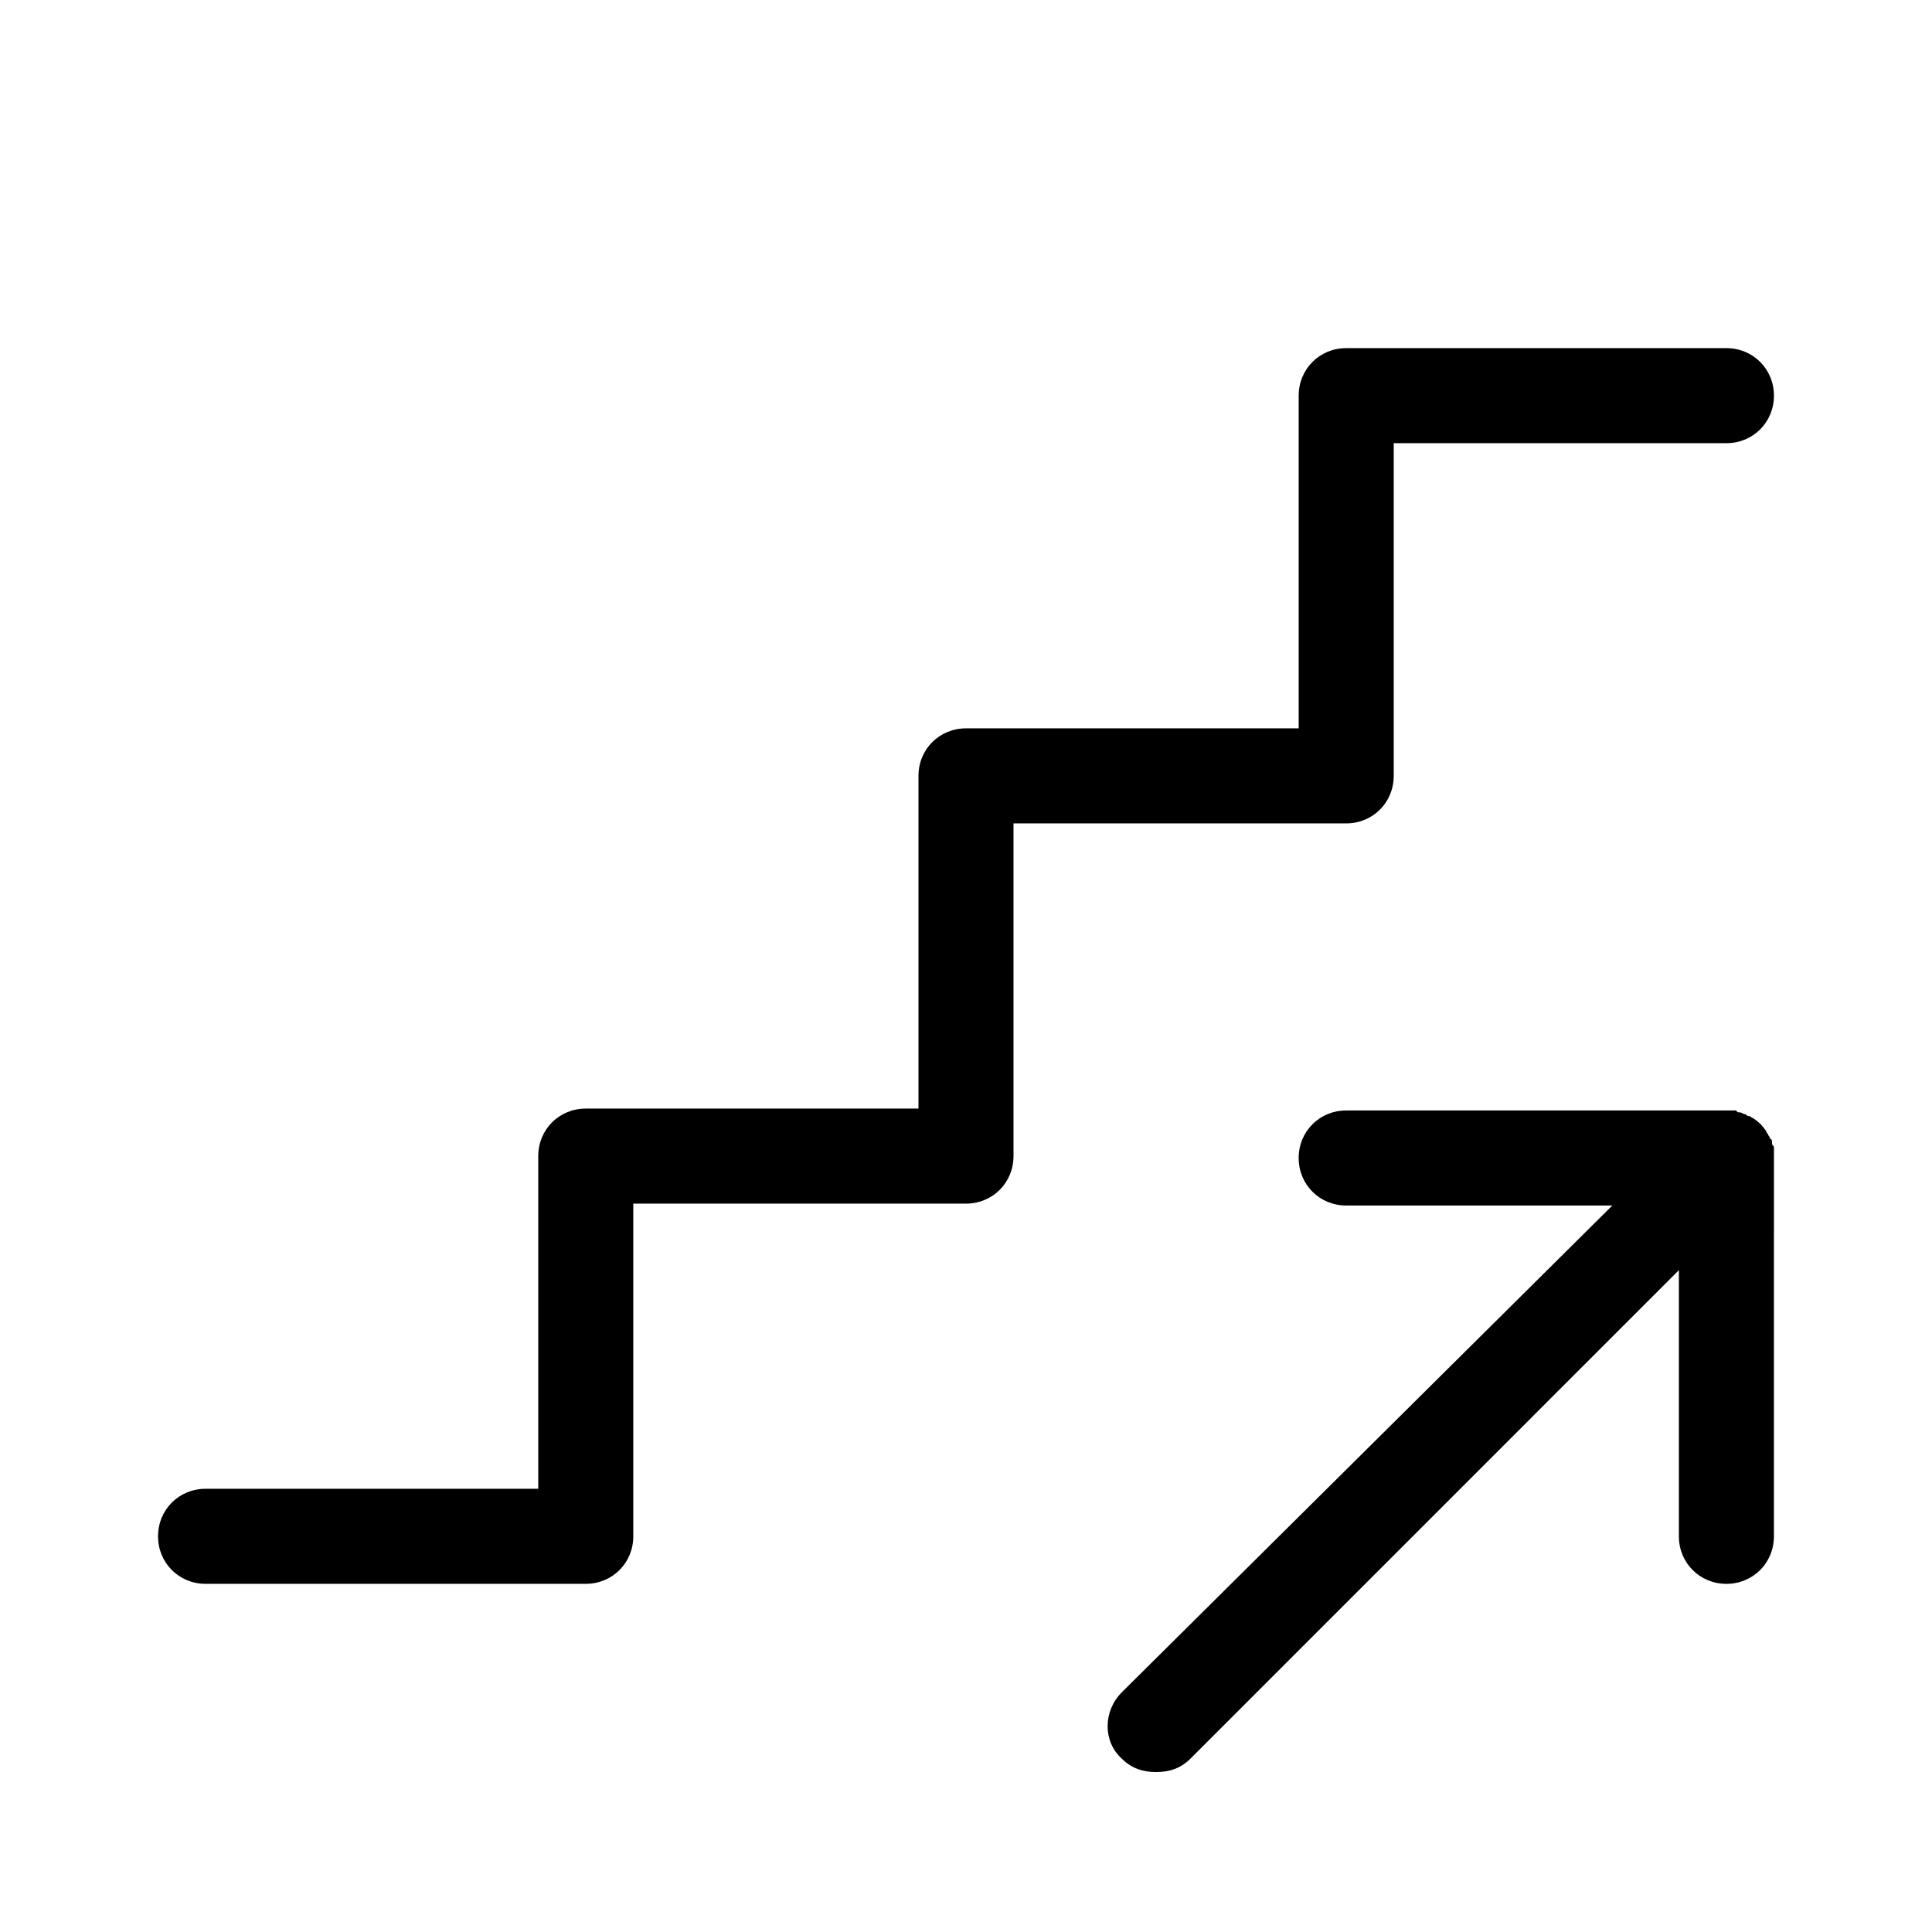
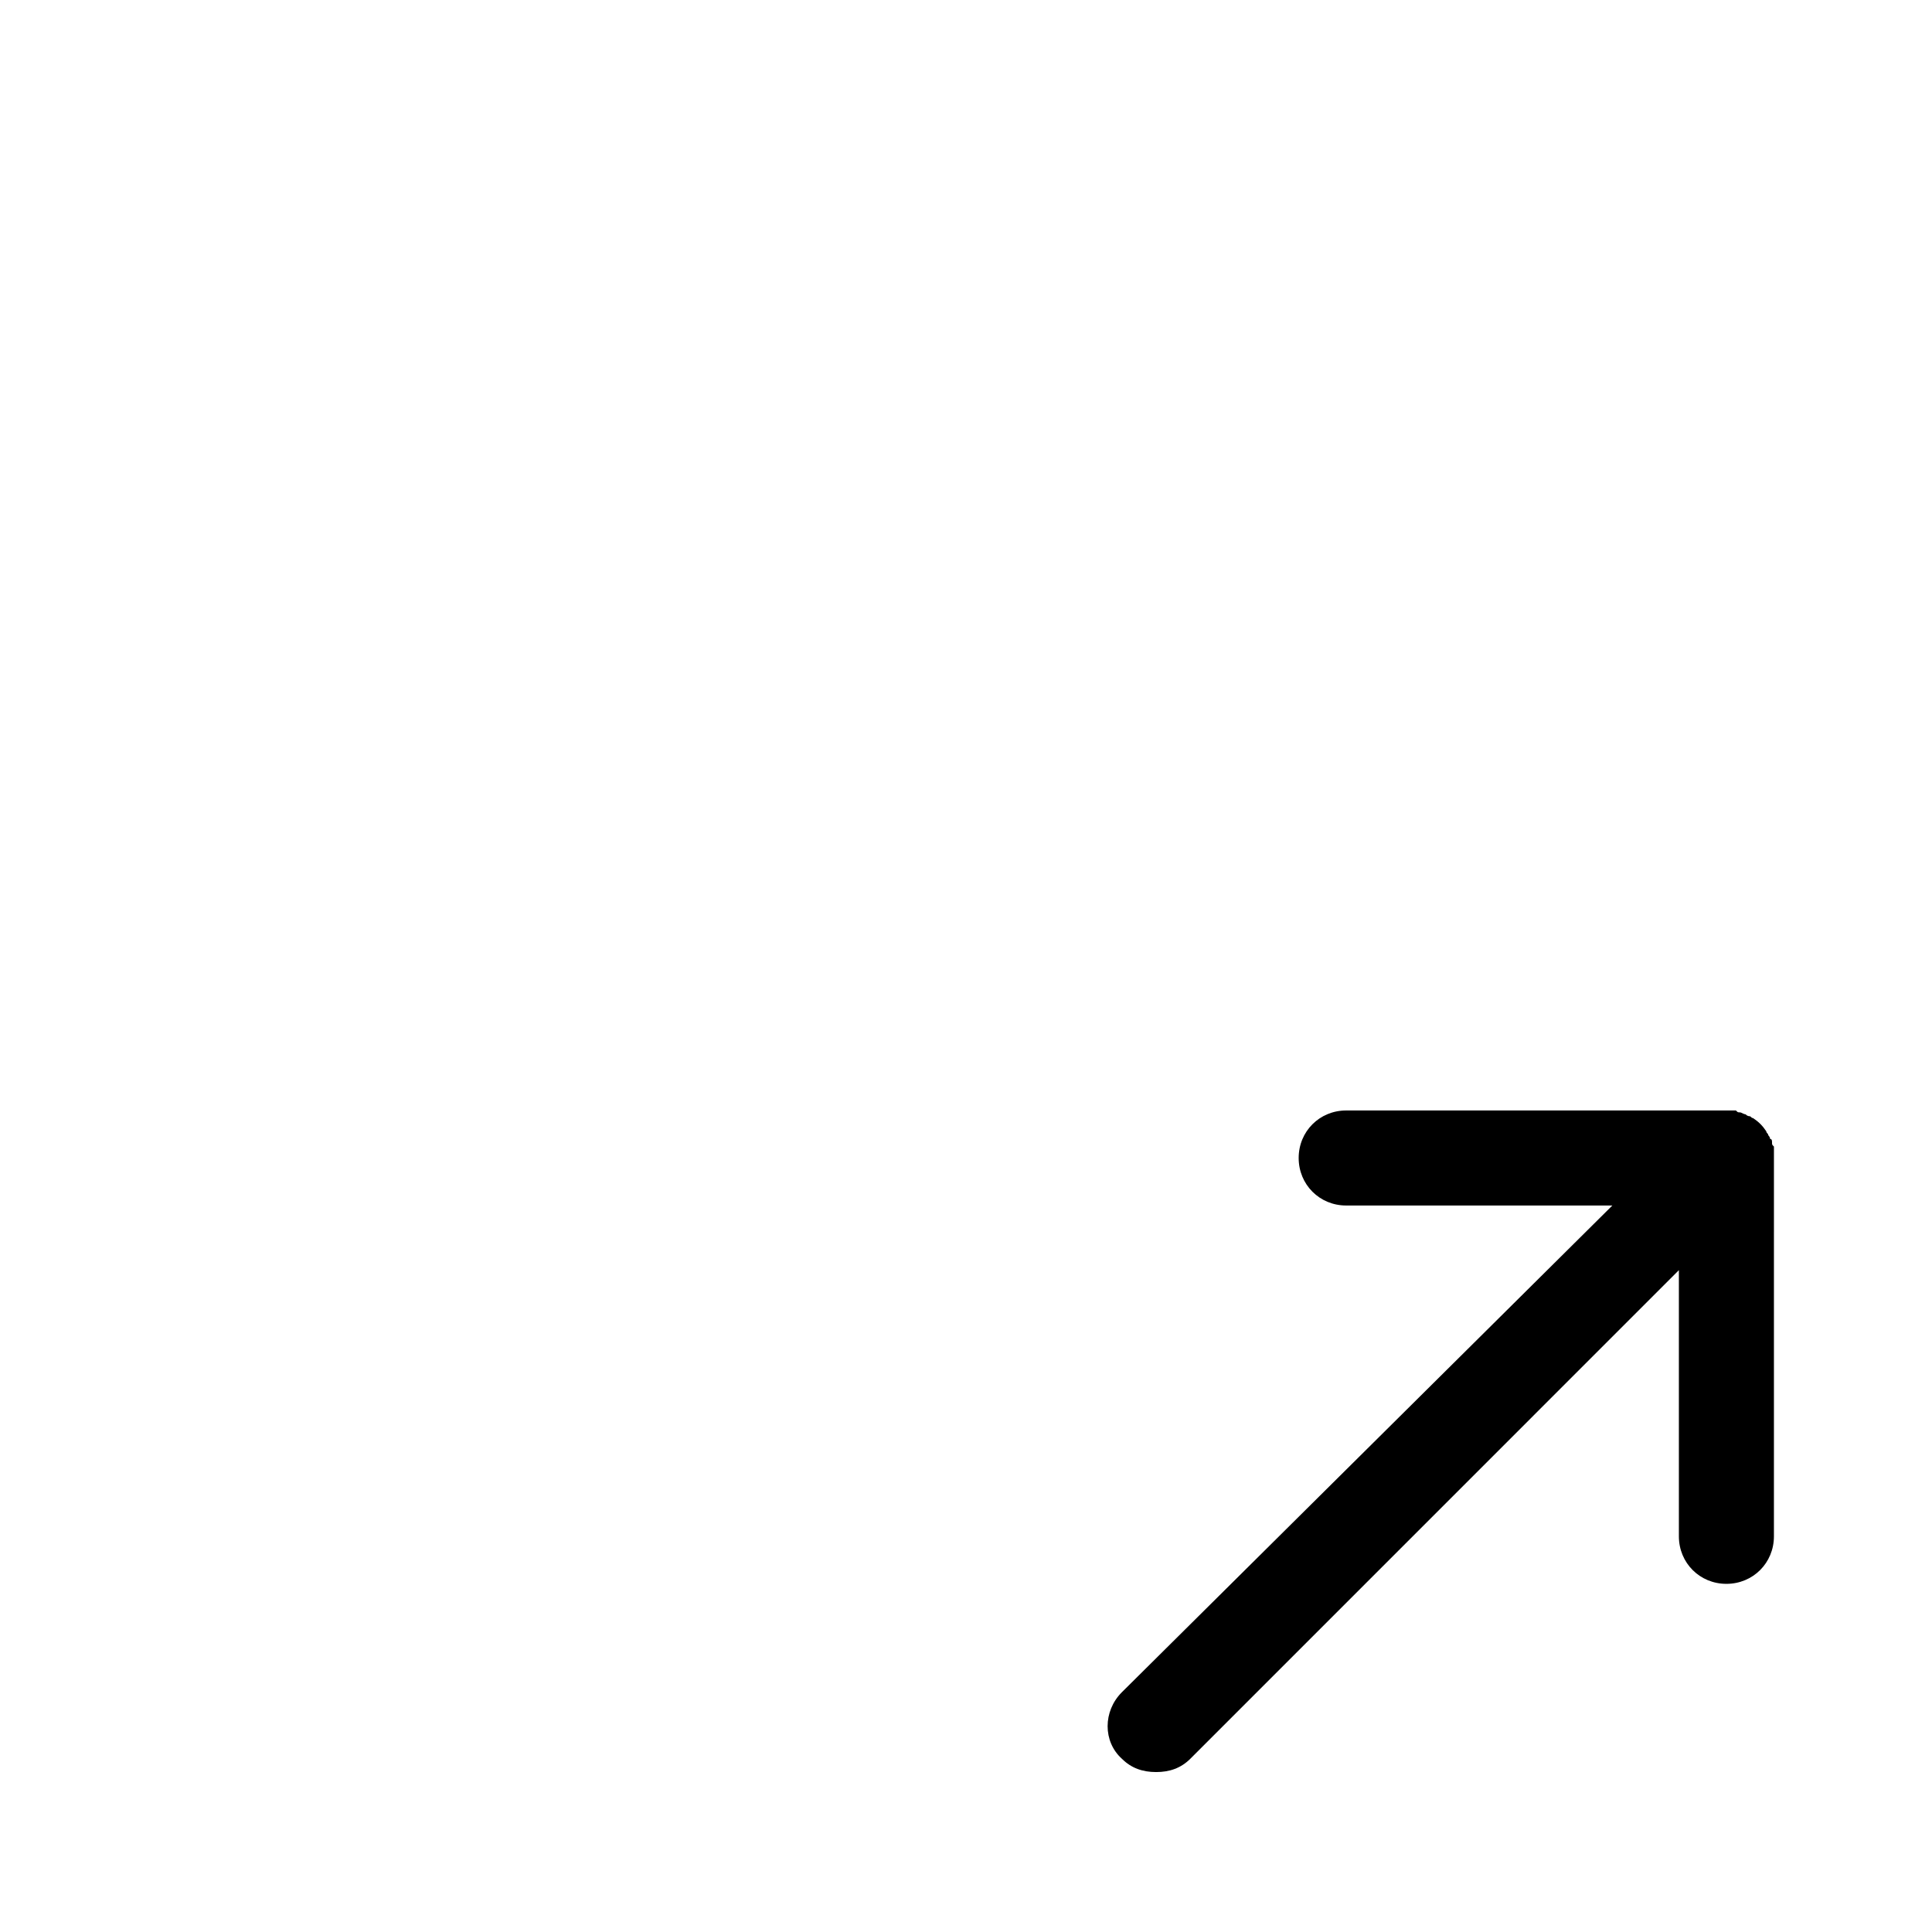
<svg xmlns="http://www.w3.org/2000/svg" fill="#000000" width="800px" height="800px" version="1.1" viewBox="144 144 512 512">
  <g>
-     <path d="m601.52 236.26h-100.76c-7.055 0-12.594 5.543-12.594 12.594v88.168h-88.168c-7.055 0-12.594 5.543-12.594 12.594v88.168h-88.168c-7.055 0-12.594 5.543-12.594 12.594v88.164l-71.543 0.004h-16.625c-7.055 0-12.594 5.543-12.594 12.594 0 7.055 5.543 12.594 12.594 12.594h100.76c7.055 0 12.594-5.543 12.594-12.594v-88.168h4.031l84.137 0.004c7.055 0 12.594-5.543 12.594-12.594v-88.172h88.168c7.055 0 12.594-5.543 12.594-12.594v-88.168h88.168c7.055 0 12.594-5.543 12.594-12.594 0-7.055-5.543-12.594-12.594-12.594z" />
    <path d="m613.61 446.85c0-0.504 0-1.008-0.504-1.008 0-0.504-0.504-1.008-0.504-1.008 0-0.504-0.504-0.504-0.504-1.008-1.008-1.512-2.016-2.519-3.527-3.527-0.504 0-0.504-0.504-1.008-0.504s-1.008-0.504-1.008-0.504c-0.504 0-1.008-0.504-1.512-0.504s-0.504 0-1.008-0.504h-2.519l-100.76 0.004c-7.055 0-12.594 5.543-12.594 12.594 0 7.055 5.543 12.594 12.594 12.594h70.535l-129.98 128.98c-5.039 5.039-5.039 13.098 0 17.633 2.519 2.519 5.543 3.527 9.07 3.527 3.527 0 6.551-1.008 9.07-3.527l129.47-129.48v70.535c0 7.055 5.543 12.594 12.594 12.594 7.055 0 12.594-5.543 12.594-12.594l0.004-100.77v-2.519c-0.504-0.504-0.504-0.504-0.504-1.008z" />
  </g>
</svg>